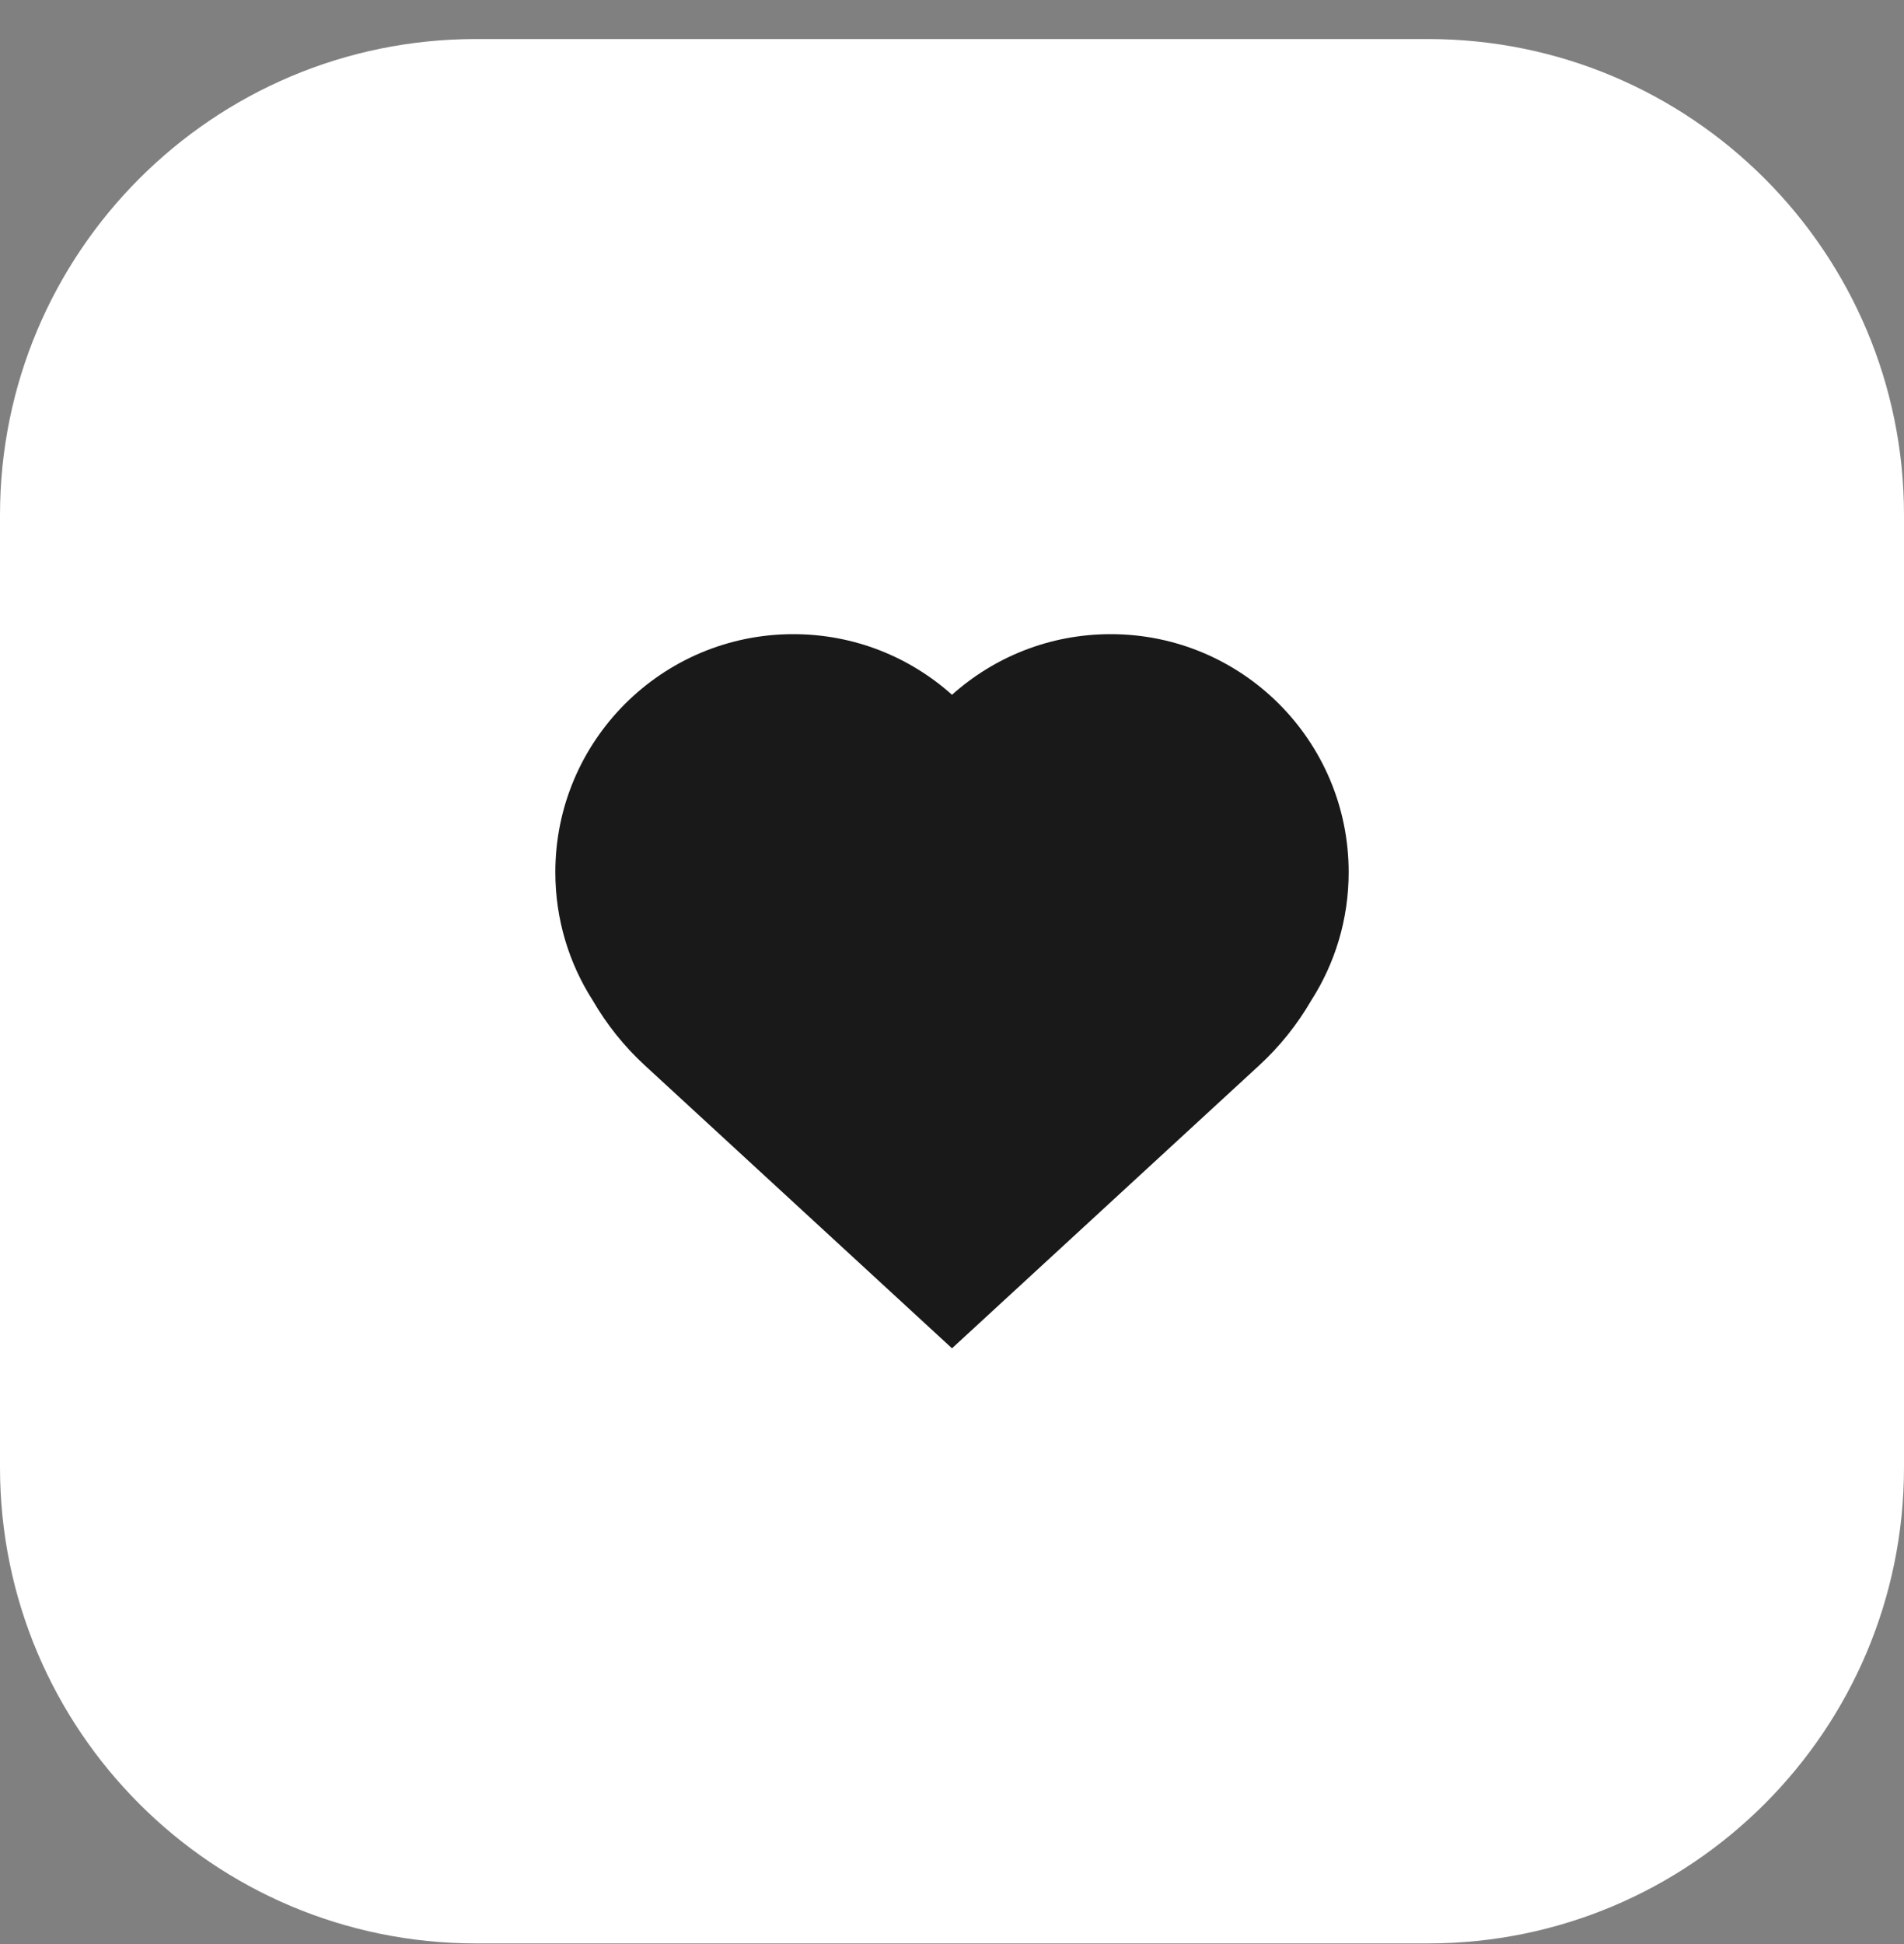
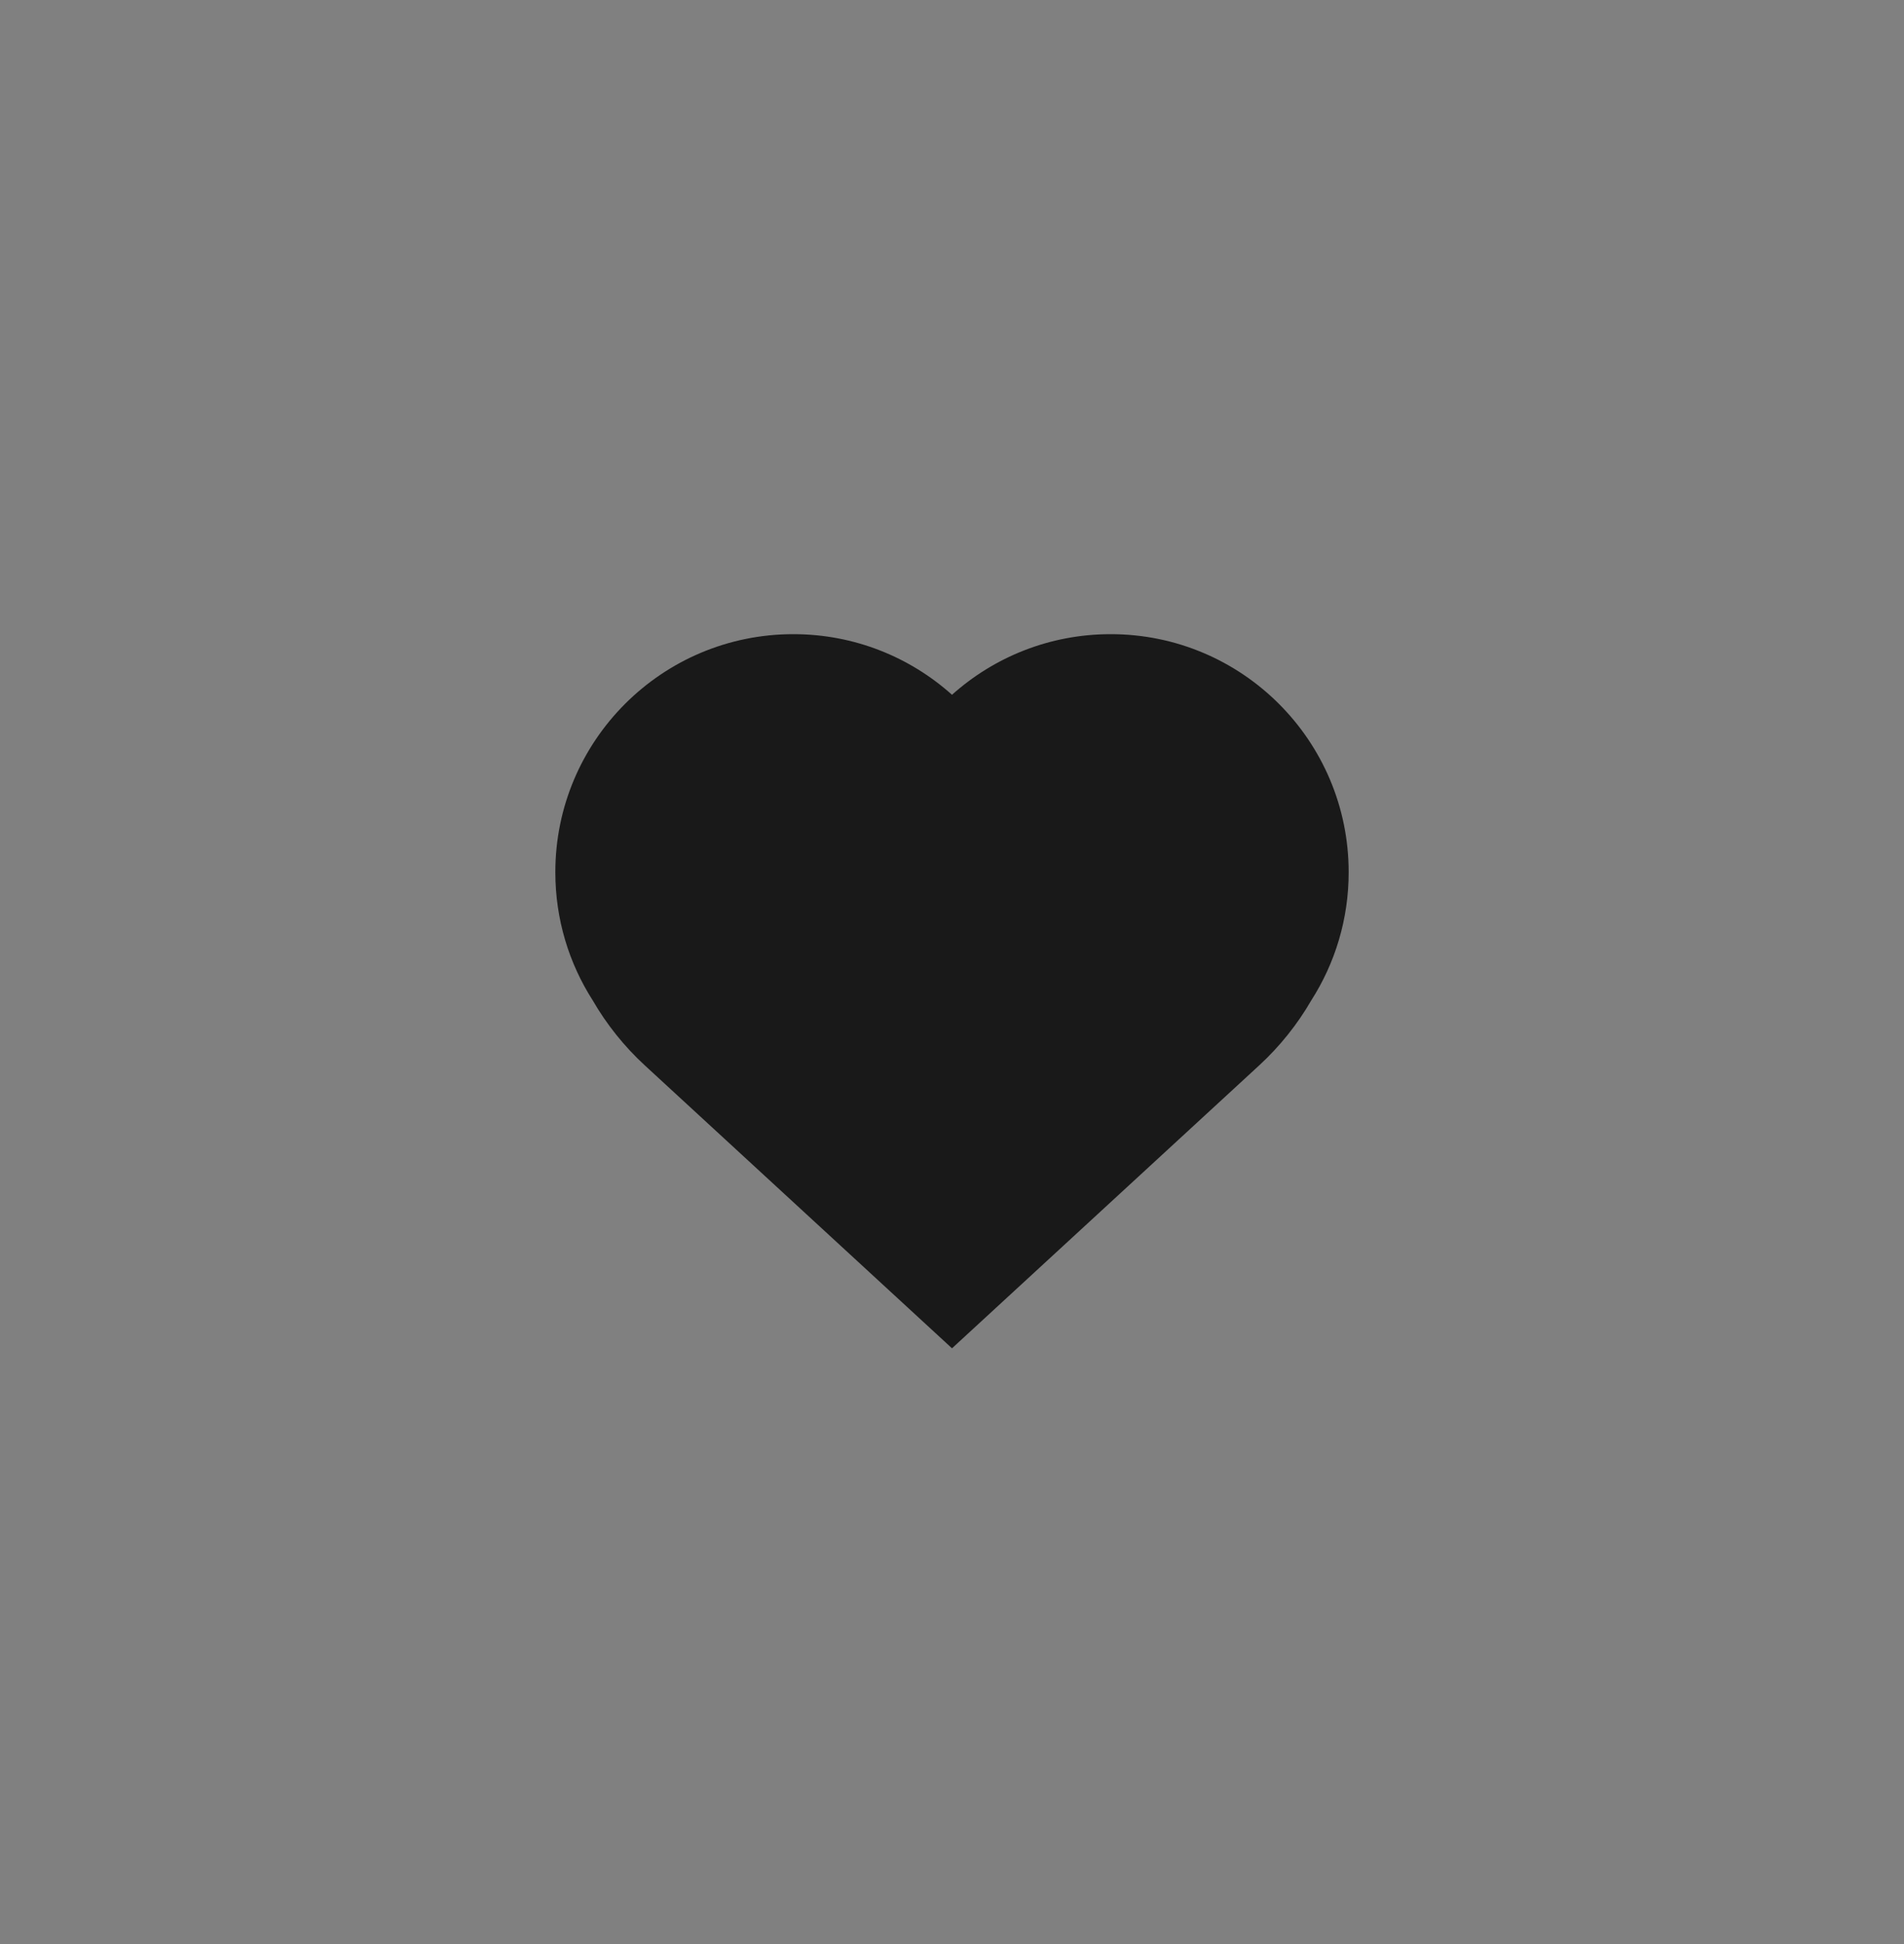
<svg xmlns="http://www.w3.org/2000/svg" width="48" height="49" viewBox="0 0 48 49" fill="none">
  <rect x="0" y="0" width="48" height="49" fill="#808080" stroke="none" />
-   <path d="M0 12.984C0 6.357 5.373 0.984 12 0.984H36C42.627 0.984 48 6.357 48 12.984V36.984C48 43.612 42.627 48.984 36 48.984H12C5.373 48.984 0 43.612 0 36.984V12.984Z" fill="white" />
  <path d="M14 21.984C14 18.671 16.686 15.984 20 15.984C21.537 15.984 22.939 16.562 24 17.512C25.061 16.562 26.463 15.984 28 15.984C31.314 15.984 34 18.671 34 21.984C34 23.172 33.655 24.28 33.059 25.212C32.709 25.817 32.267 26.372 31.742 26.855L24 33.984L16.258 26.855C15.733 26.372 15.291 25.817 14.941 25.212C14.345 24.28 14 23.172 14 21.984Z" fill="#191919" />
</svg>